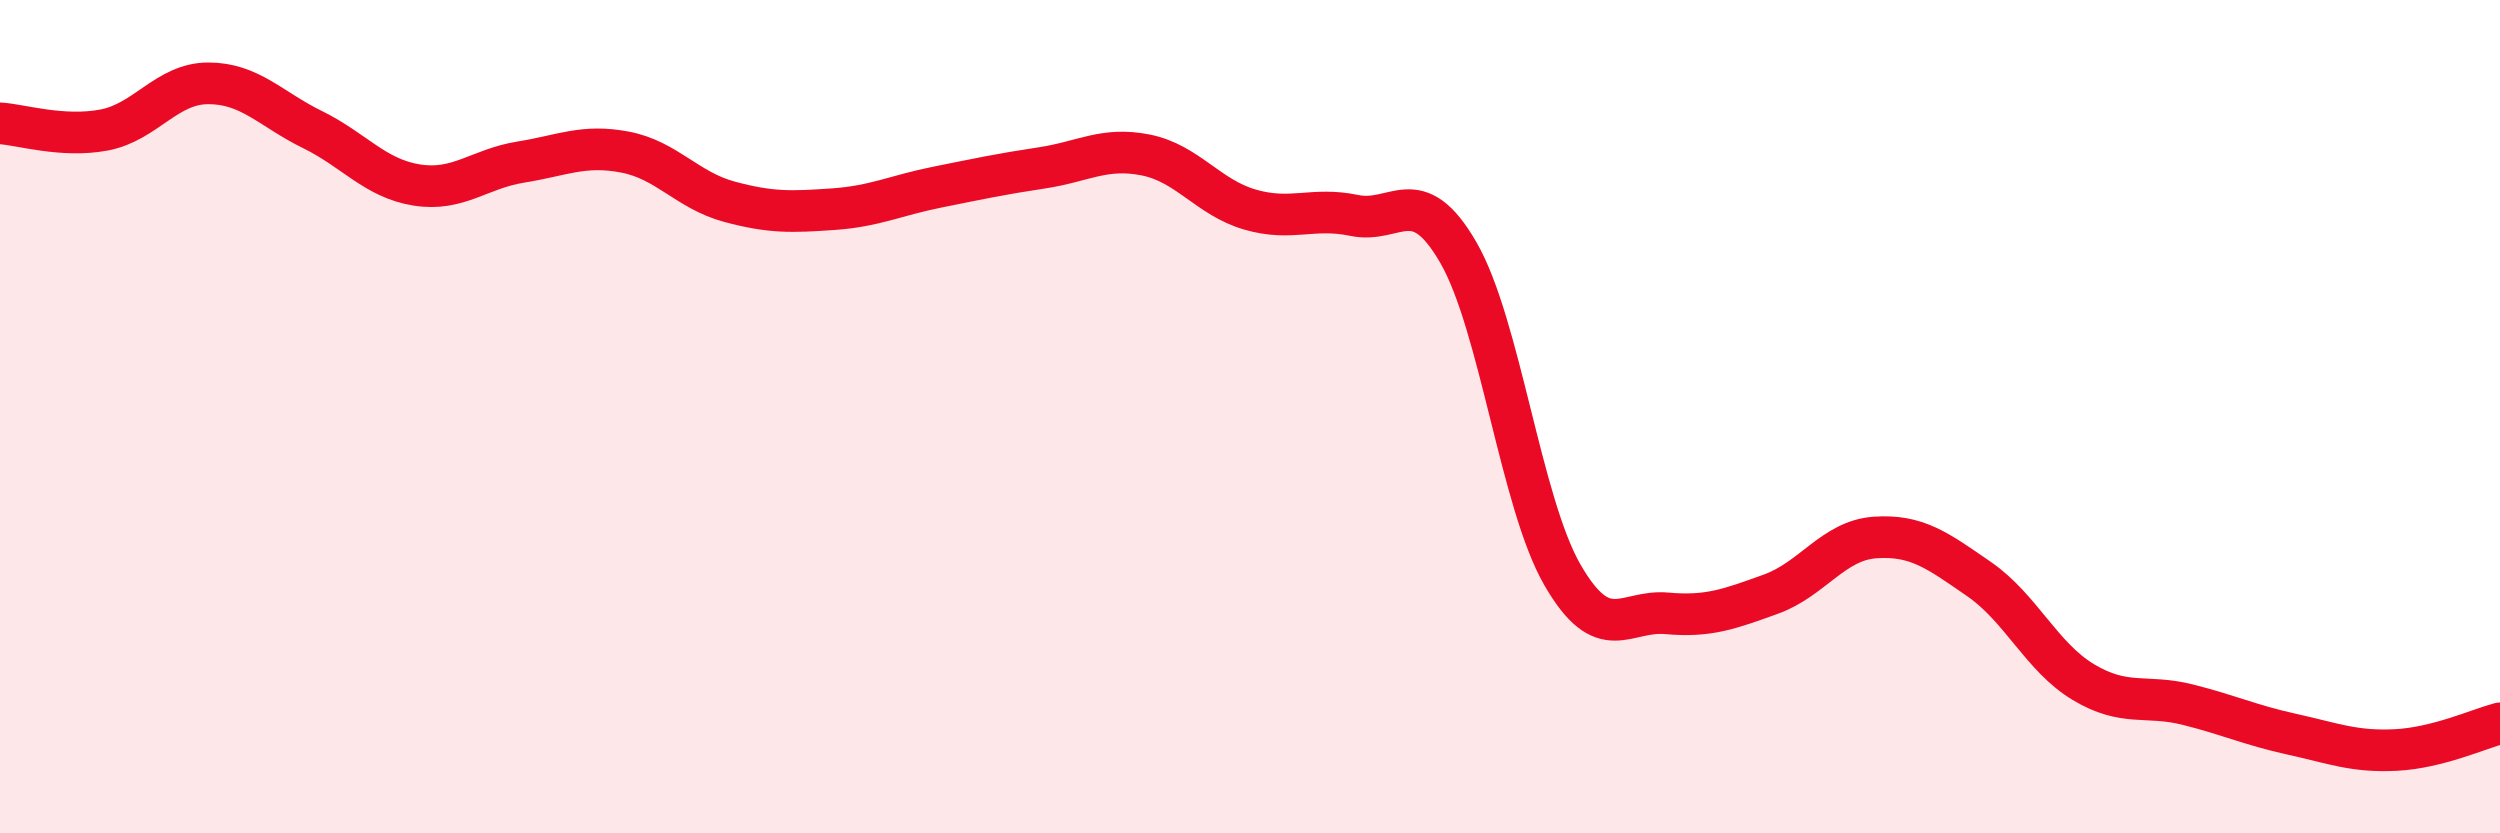
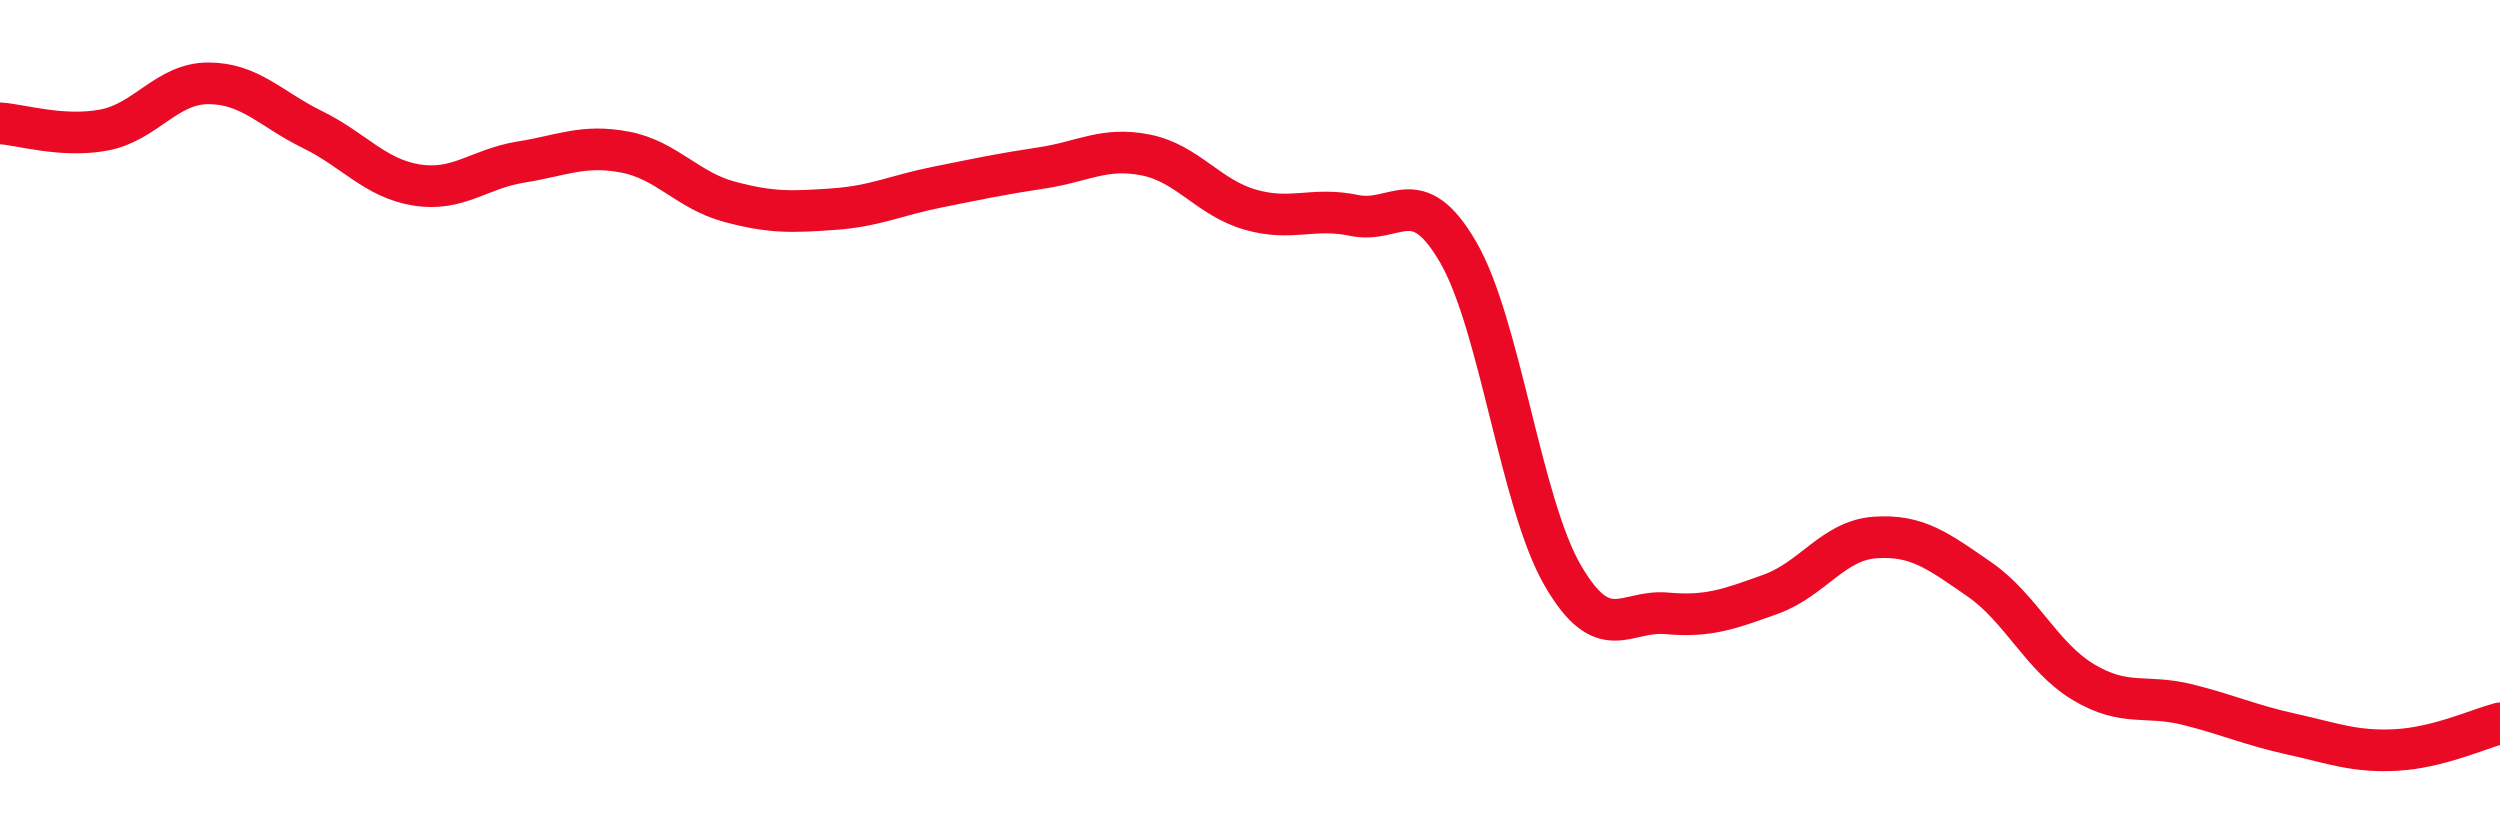
<svg xmlns="http://www.w3.org/2000/svg" width="60" height="20" viewBox="0 0 60 20">
-   <path d="M 0,2.96 C 0.5,2.99 1.5,3.31 2.5,3.12 C 3.5,2.93 4,2 5,2 C 6,2 6.5,2.62 7.5,3.11 C 8.5,3.6 9,4.28 10,4.44 C 11,4.6 11.5,4.05 12.5,3.89 C 13.5,3.73 14,3.46 15,3.65 C 16,3.84 16.5,4.57 17.5,4.84 C 18.5,5.11 19,5.09 20,5.02 C 21,4.95 21.5,4.69 22.5,4.49 C 23.5,4.29 24,4.18 25,4.03 C 26,3.88 26.5,3.52 27.5,3.72 C 28.5,3.92 29,4.74 30,5.03 C 31,5.32 31.5,4.96 32.5,5.17 C 33.5,5.38 34,4.33 35,6.06 C 36,7.79 36.5,12.07 37.5,13.8 C 38.5,15.53 39,14.63 40,14.72 C 41,14.81 41.5,14.62 42.5,14.26 C 43.5,13.9 44,12.97 45,12.9 C 46,12.83 46.5,13.21 47.5,13.9 C 48.5,14.59 49,15.77 50,16.37 C 51,16.97 51.5,16.66 52.5,16.91 C 53.5,17.16 54,17.4 55,17.62 C 56,17.84 56.5,18.05 57.5,18 C 58.5,17.95 59.5,17.49 60,17.36L60 20L0 20Z" fill="#EB0A25" opacity="0.1" stroke-linecap="round" stroke-linejoin="round" />
  <path d="M 0,2.96 C 0.5,2.99 1.5,3.31 2.5,3.12 C 3.5,2.93 4,2 5,2 C 6,2 6.5,2.62 7.5,3.11 C 8.5,3.6 9,4.28 10,4.44 C 11,4.6 11.5,4.05 12.5,3.89 C 13.5,3.73 14,3.46 15,3.65 C 16,3.84 16.5,4.57 17.5,4.84 C 18.5,5.11 19,5.09 20,5.02 C 21,4.95 21.5,4.69 22.5,4.49 C 23.5,4.29 24,4.18 25,4.03 C 26,3.88 26.5,3.52 27.5,3.72 C 28.5,3.92 29,4.74 30,5.03 C 31,5.32 31.5,4.96 32.5,5.17 C 33.5,5.38 34,4.33 35,6.06 C 36,7.79 36.5,12.07 37.5,13.8 C 38.5,15.53 39,14.63 40,14.72 C 41,14.81 41.5,14.62 42.5,14.26 C 43.5,13.9 44,12.97 45,12.9 C 46,12.83 46.5,13.21 47.5,13.9 C 48.5,14.59 49,15.77 50,16.37 C 51,16.97 51.5,16.66 52.5,16.91 C 53.5,17.16 54,17.4 55,17.62 C 56,17.84 56.5,18.05 57.5,18 C 58.5,17.95 59.5,17.49 60,17.36" stroke="#EB0A25" stroke-width="1" fill="none" stroke-linecap="round" stroke-linejoin="round" />
</svg>